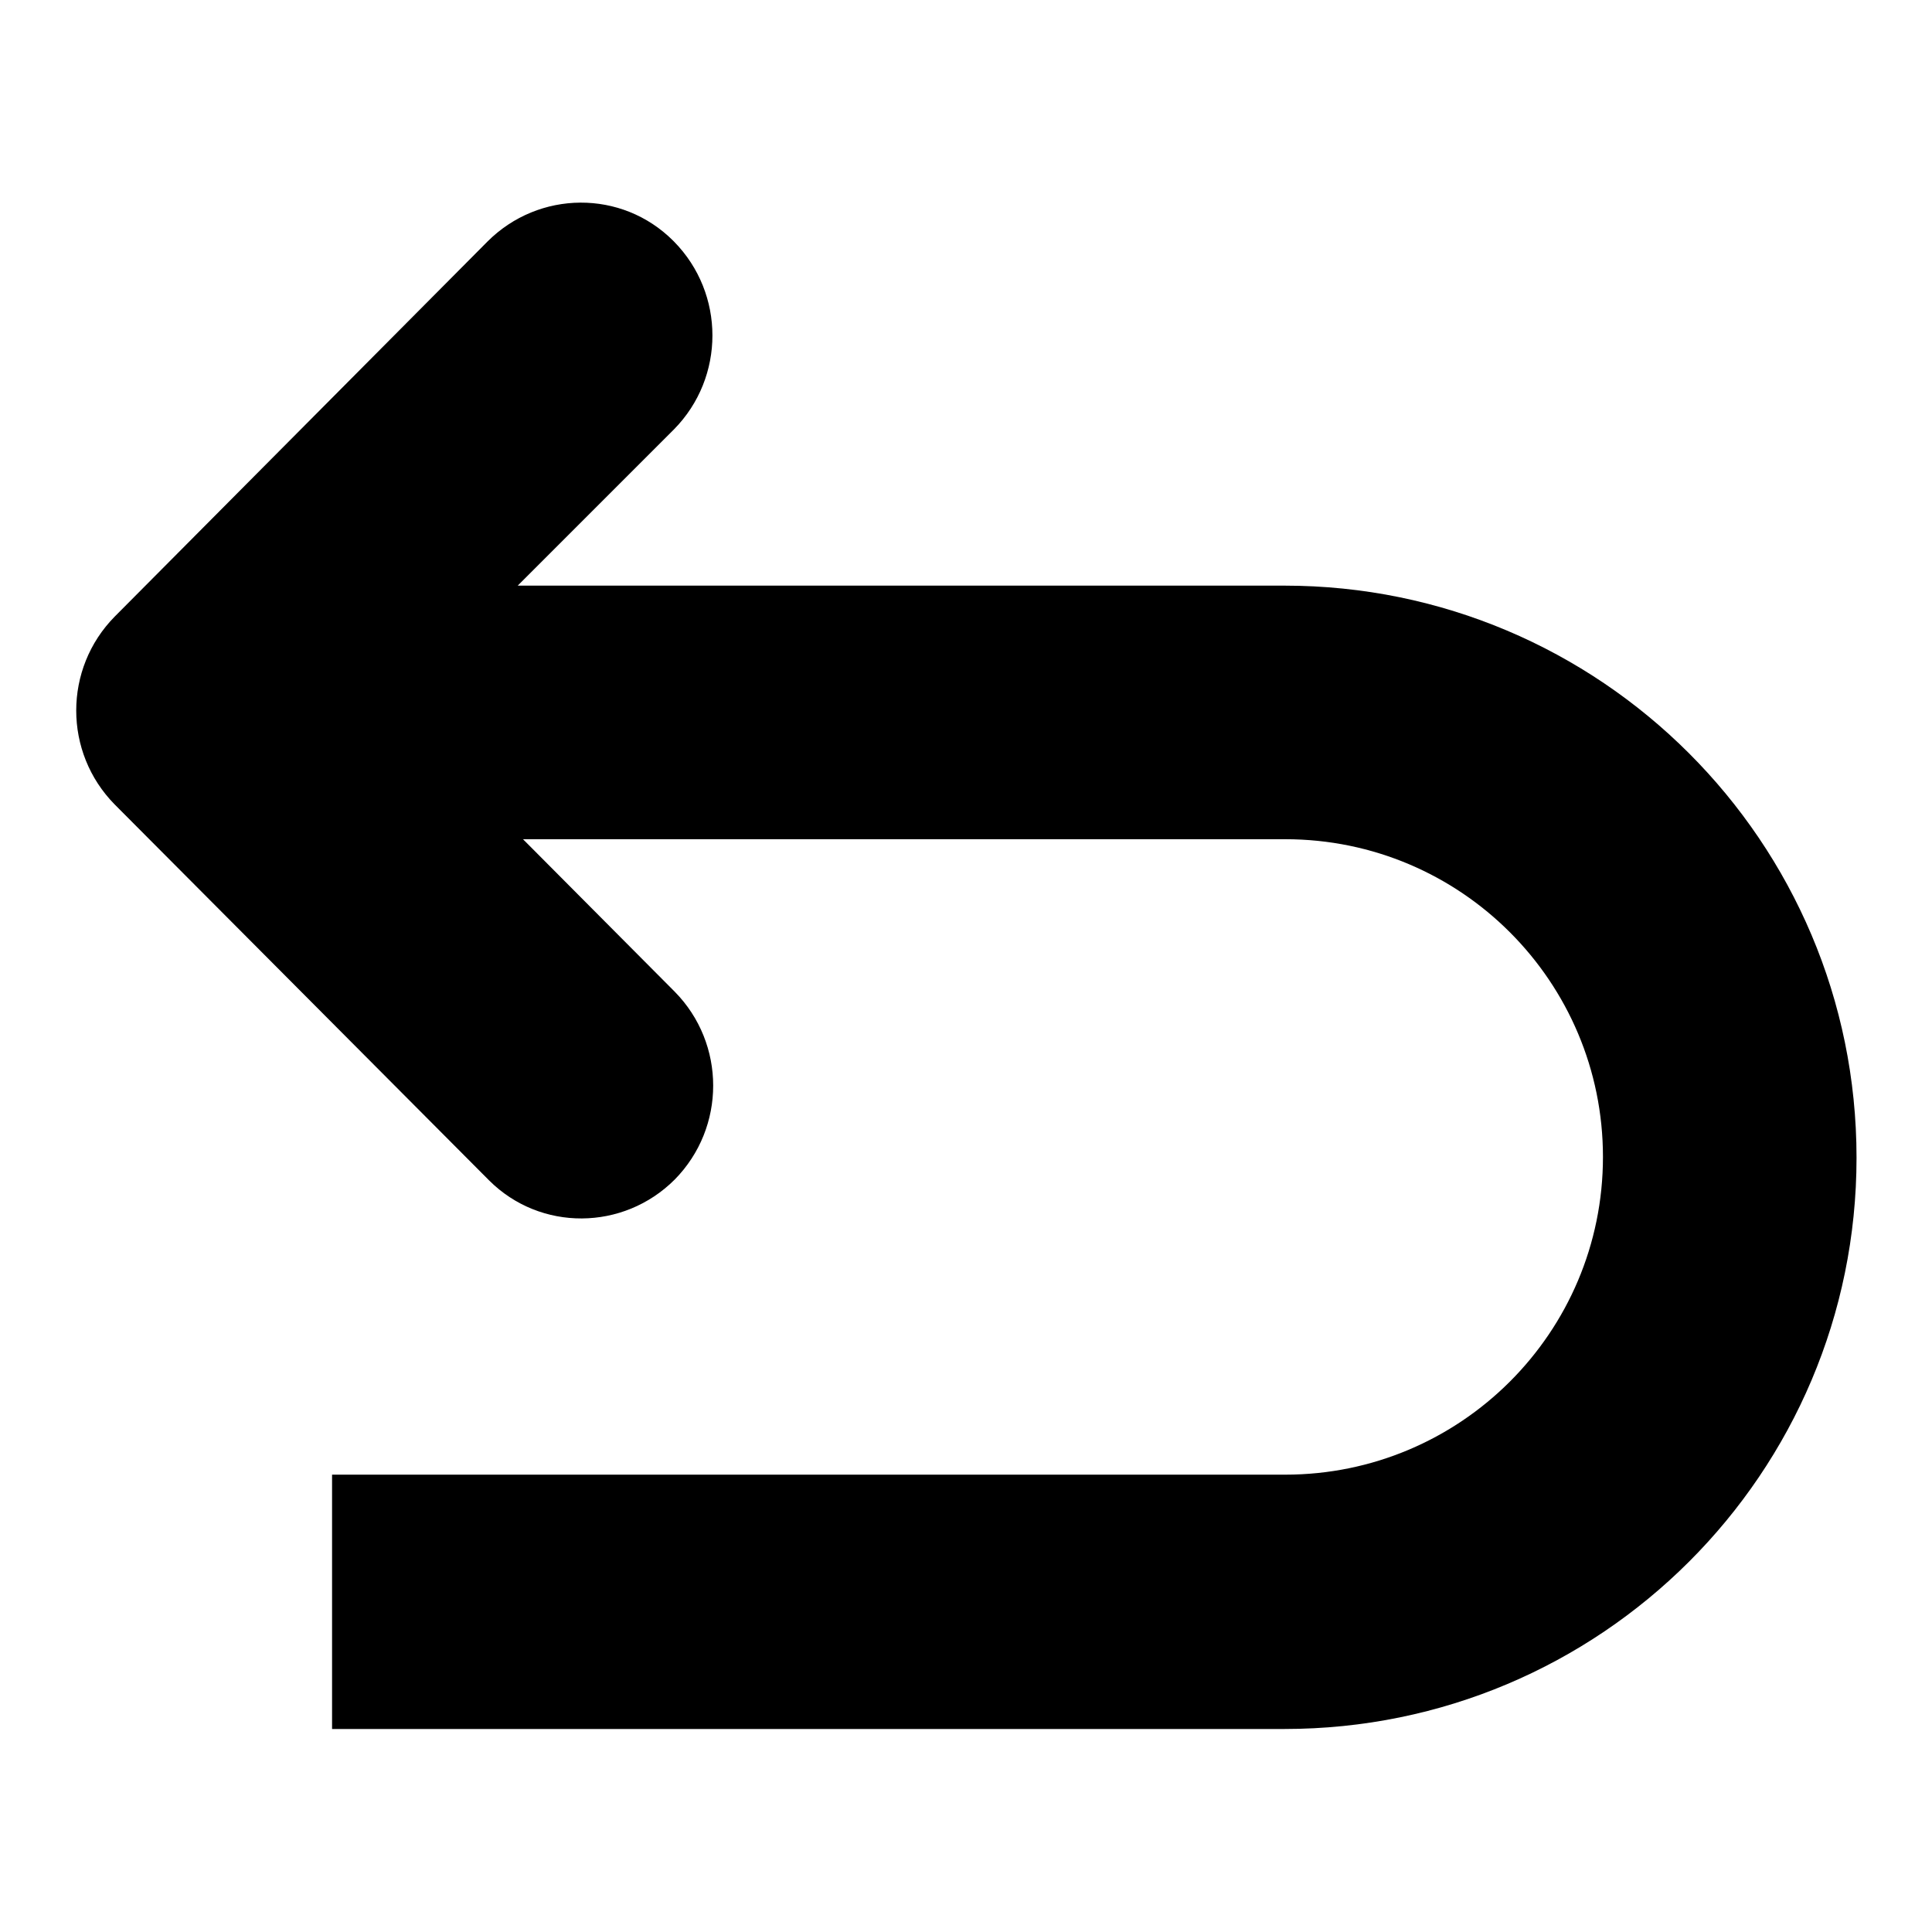
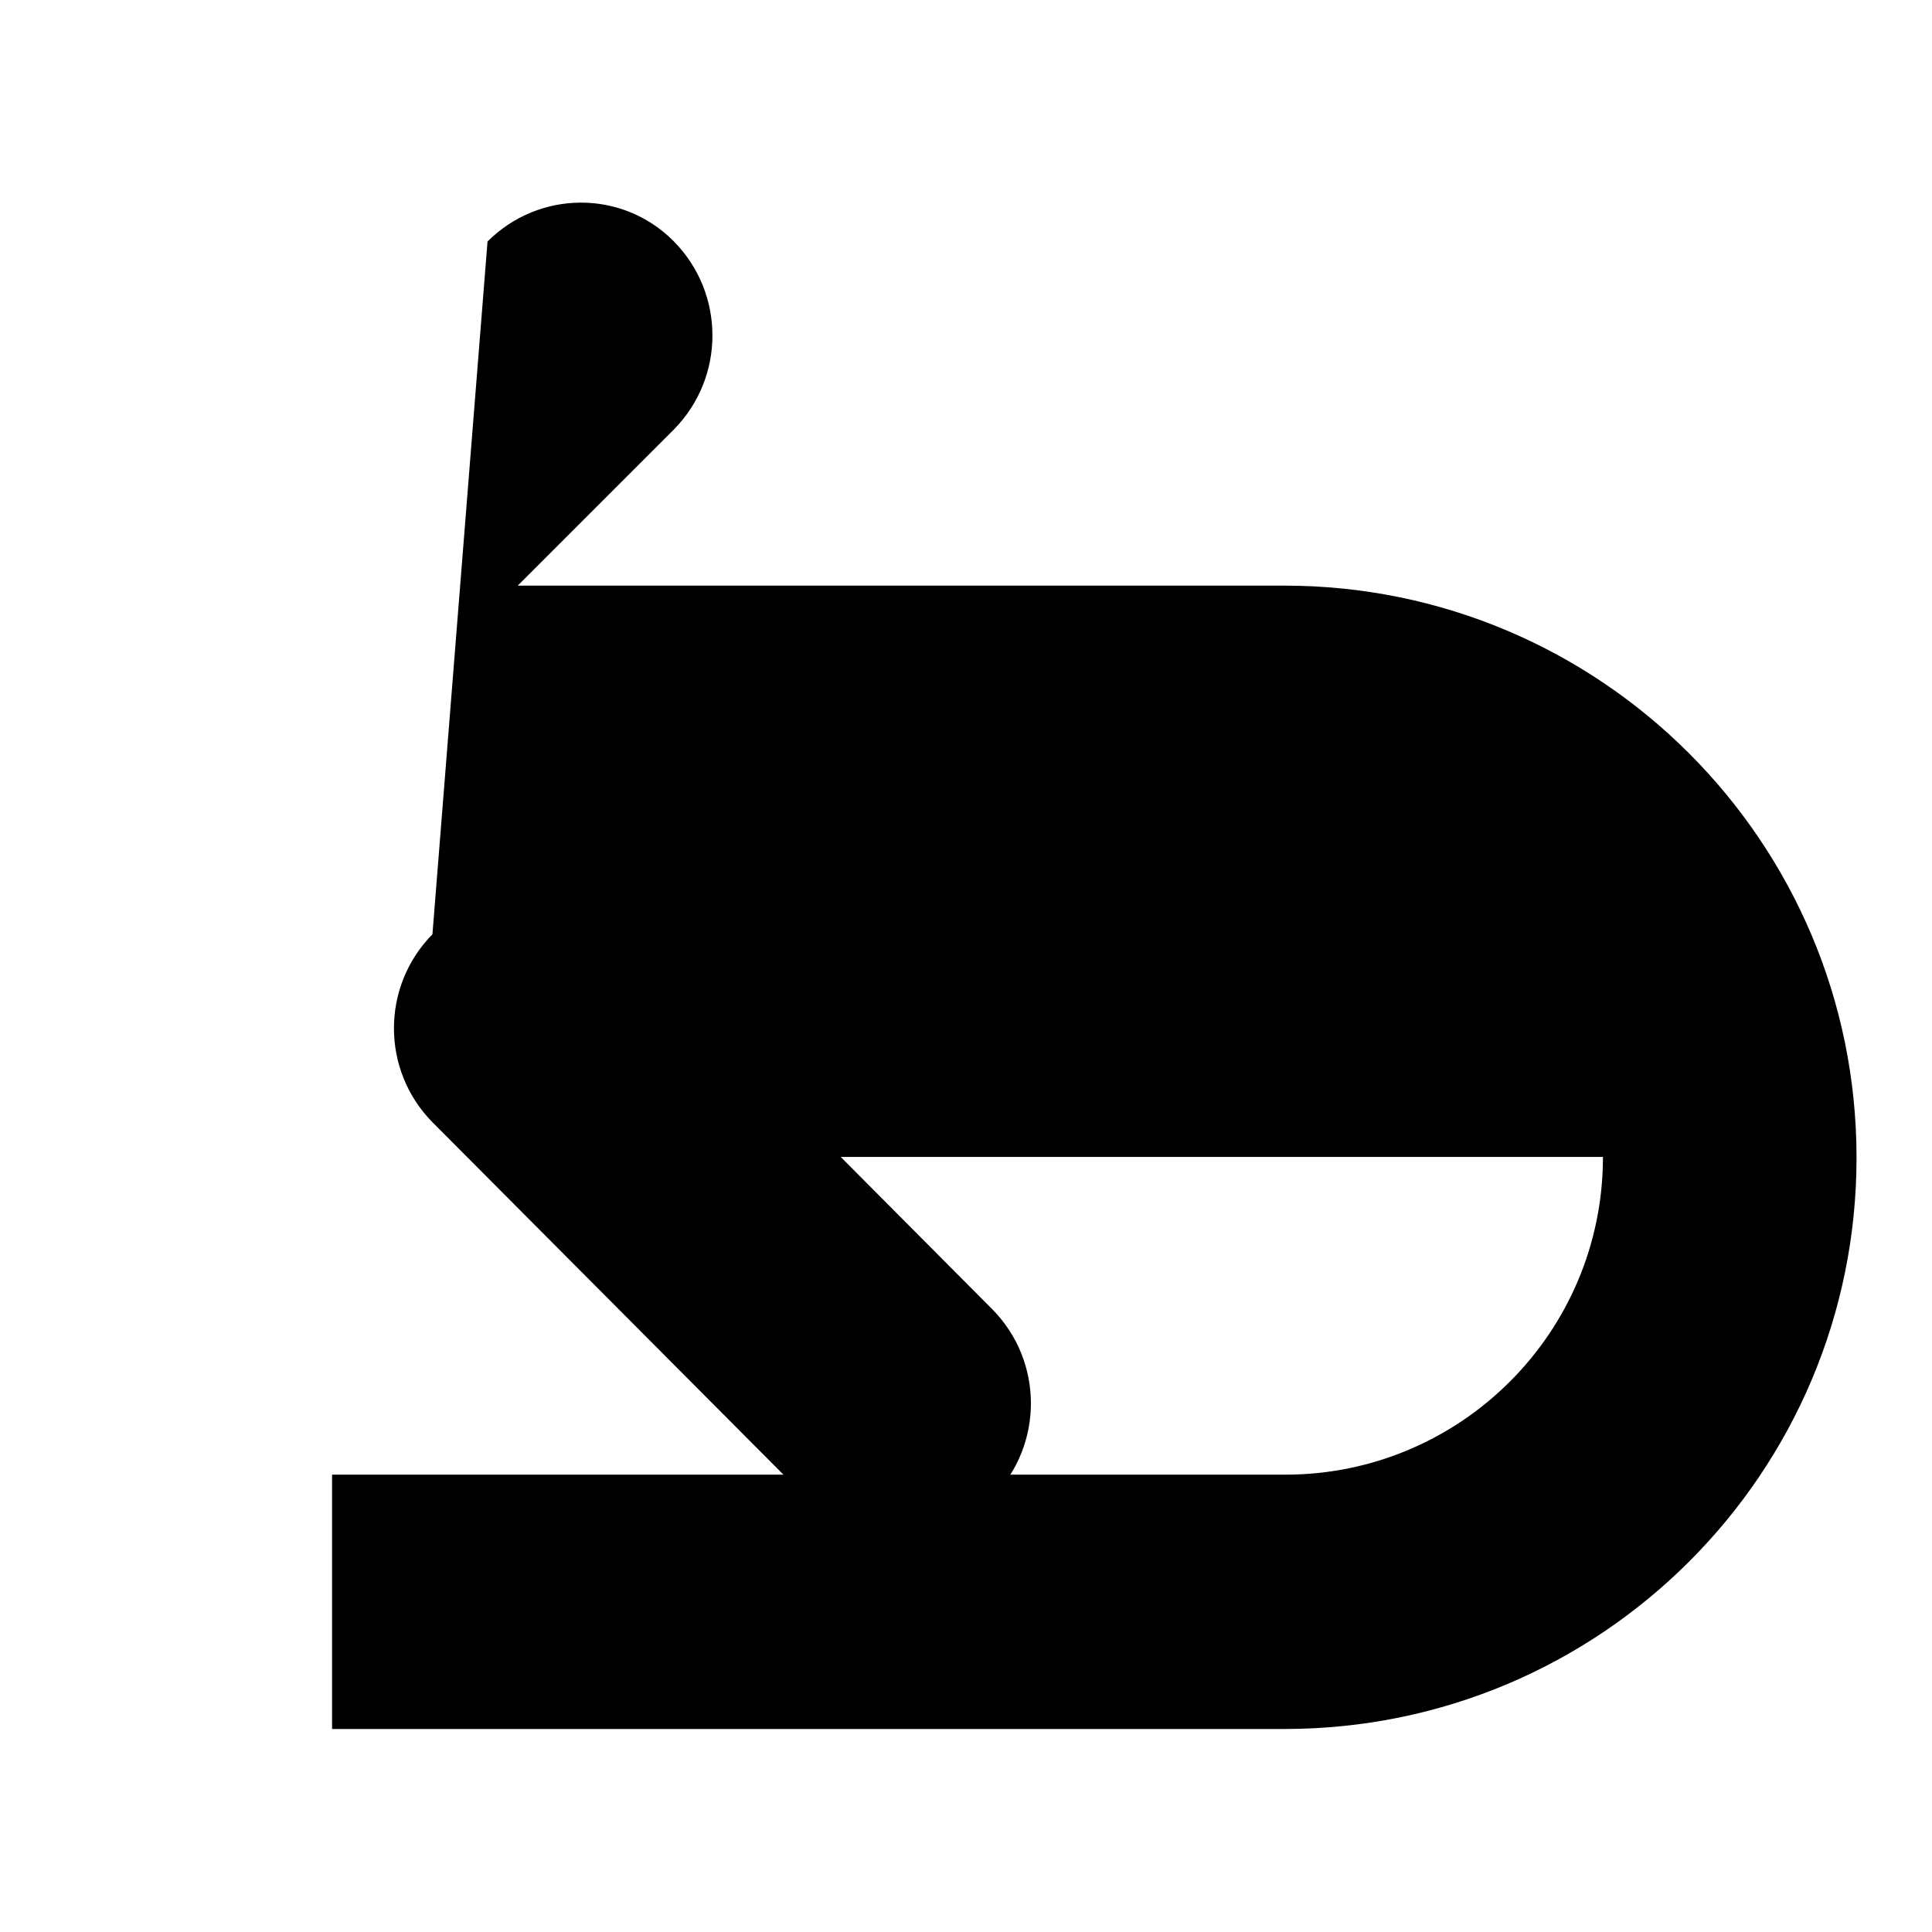
<svg xmlns="http://www.w3.org/2000/svg" version="1.1" x="0px" y="0px" viewBox="0 0 256 256" enable-background="new 0 0 256 256" xml:space="preserve">
  <g>
-     <path fill="#000000" d="M170.2,229.1H44v-33.7h126.3c23.2,0,42.1-18.8,42.1-42.1c0-23.2-18.8-42.1-42.1-42.1h-101l20.1,20.2 c6.8,6.9,6.8,18,0,24.9c-6.8,6.8-17.8,6.9-24.6,0.1c0,0-0.1-0.1-0.1-0.1l-49.5-49.7c-6.8-6.9-6.8-18,0-24.9L64.6,32 c6.8-6.8,17.8-6.9,24.6-0.1c0,0,0.1,0.1,0.1,0.1c6.8,6.9,6.8,18,0,24.9L68.6,77.6h101.6c41.8,0,75.8,33.9,75.8,75.8 C246,195.2,212.1,229.1,170.2,229.1z" />
+     <path fill="#000000" d="M170.2,229.1H44v-33.7h126.3c23.2,0,42.1-18.8,42.1-42.1h-101l20.1,20.2 c6.8,6.9,6.8,18,0,24.9c-6.8,6.8-17.8,6.9-24.6,0.1c0,0-0.1-0.1-0.1-0.1l-49.5-49.7c-6.8-6.9-6.8-18,0-24.9L64.6,32 c6.8-6.8,17.8-6.9,24.6-0.1c0,0,0.1,0.1,0.1,0.1c6.8,6.9,6.8,18,0,24.9L68.6,77.6h101.6c41.8,0,75.8,33.9,75.8,75.8 C246,195.2,212.1,229.1,170.2,229.1z" />
  </g>
</svg>